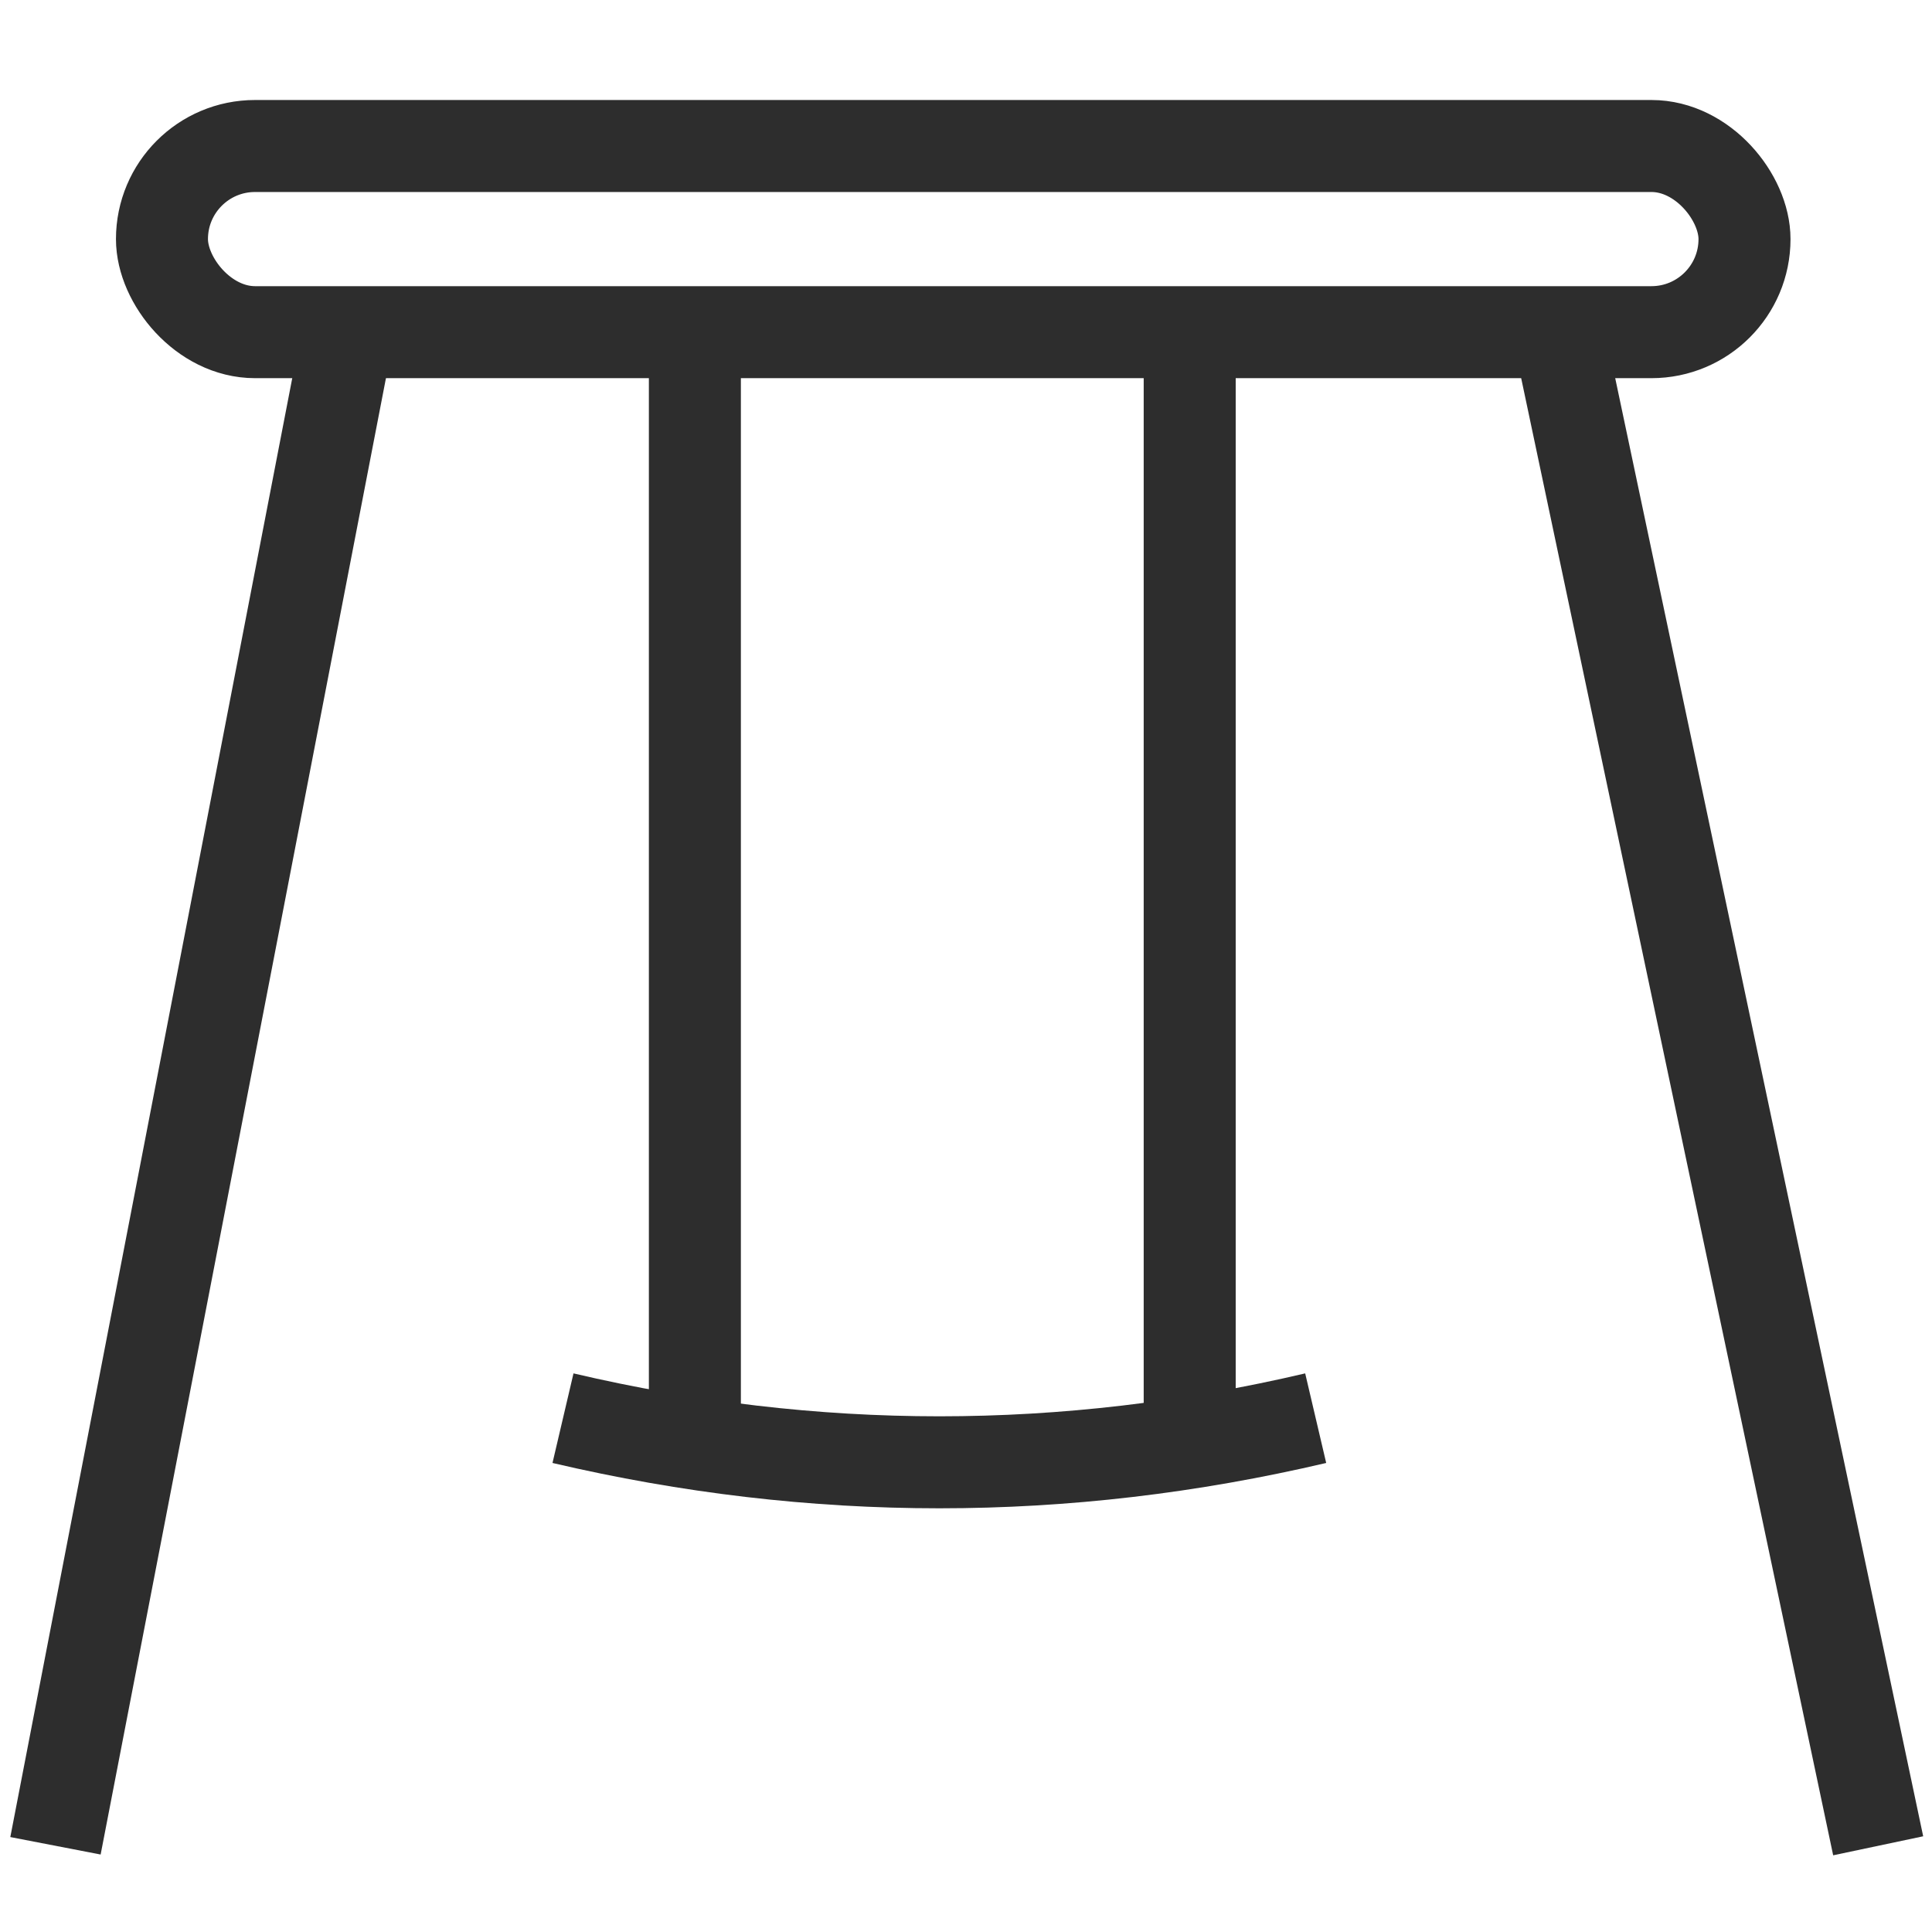
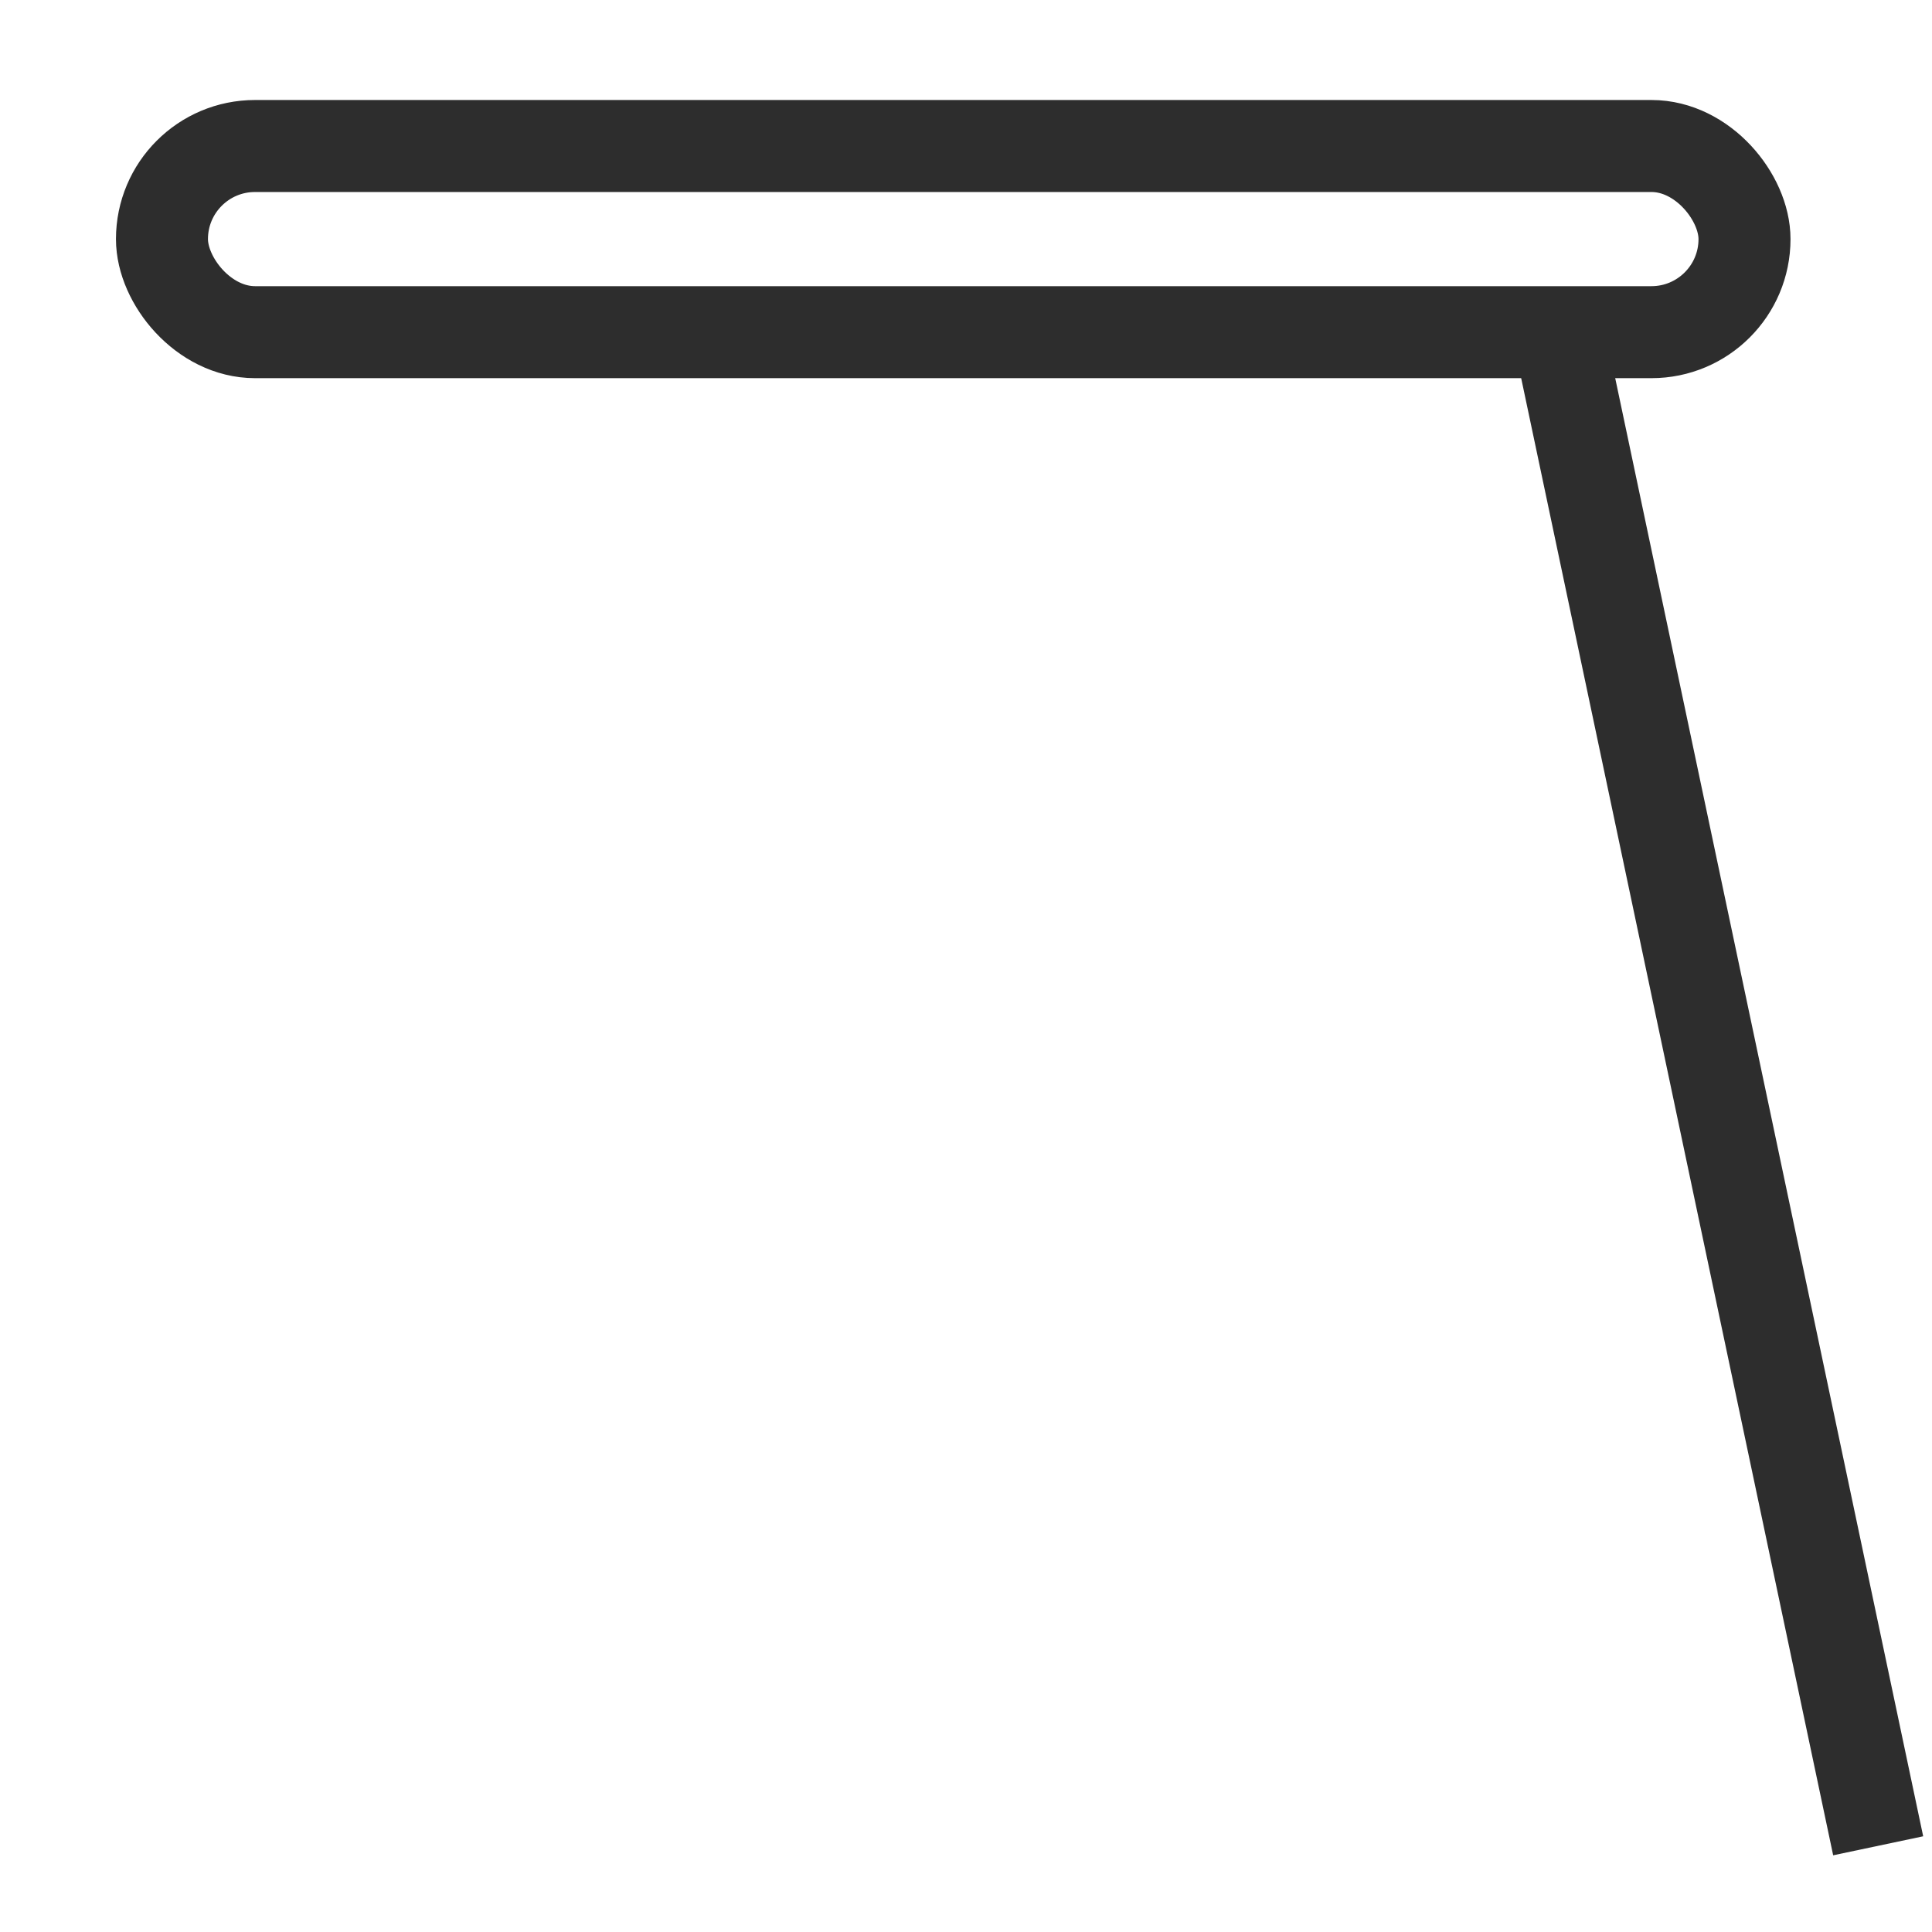
<svg xmlns="http://www.w3.org/2000/svg" id="Layer_1" viewBox="0 0 42 42">
-   <line x1="7.565" y1="7.221" x2="1.206" y2="40.126" fill="none" stroke="#2d2d2d" stroke-miterlimit="10" stroke-width="2" />
  <line x1="33.88" y1="7.221" x2="40.83" y2="40.126" fill="none" stroke="#2d2d2d" stroke-miterlimit="10" stroke-width="2" />
  <rect x="3.521" y="3.174" width="34.403" height="4.047" rx="2.023" ry="2.023" fill="none" stroke="#2d2d2d" stroke-miterlimit="10" stroke-width="2" />
-   <line x1="15.106" y1="30.83" x2="15.106" y2="7.838" fill="none" stroke="#2d2d2d" stroke-miterlimit="10" stroke-width="2" />
-   <line x1="25.863" y1="30.83" x2="25.863" y2="7.838" fill="none" stroke="#2d2d2d" stroke-miterlimit="10" stroke-width="2" />
-   <path d="M28.602,30.83c-5.454,1.279-10.908,1.279-16.363,0" fill="none" stroke="#2d2d2d" stroke-miterlimit="10" stroke-width="2" />
</svg>